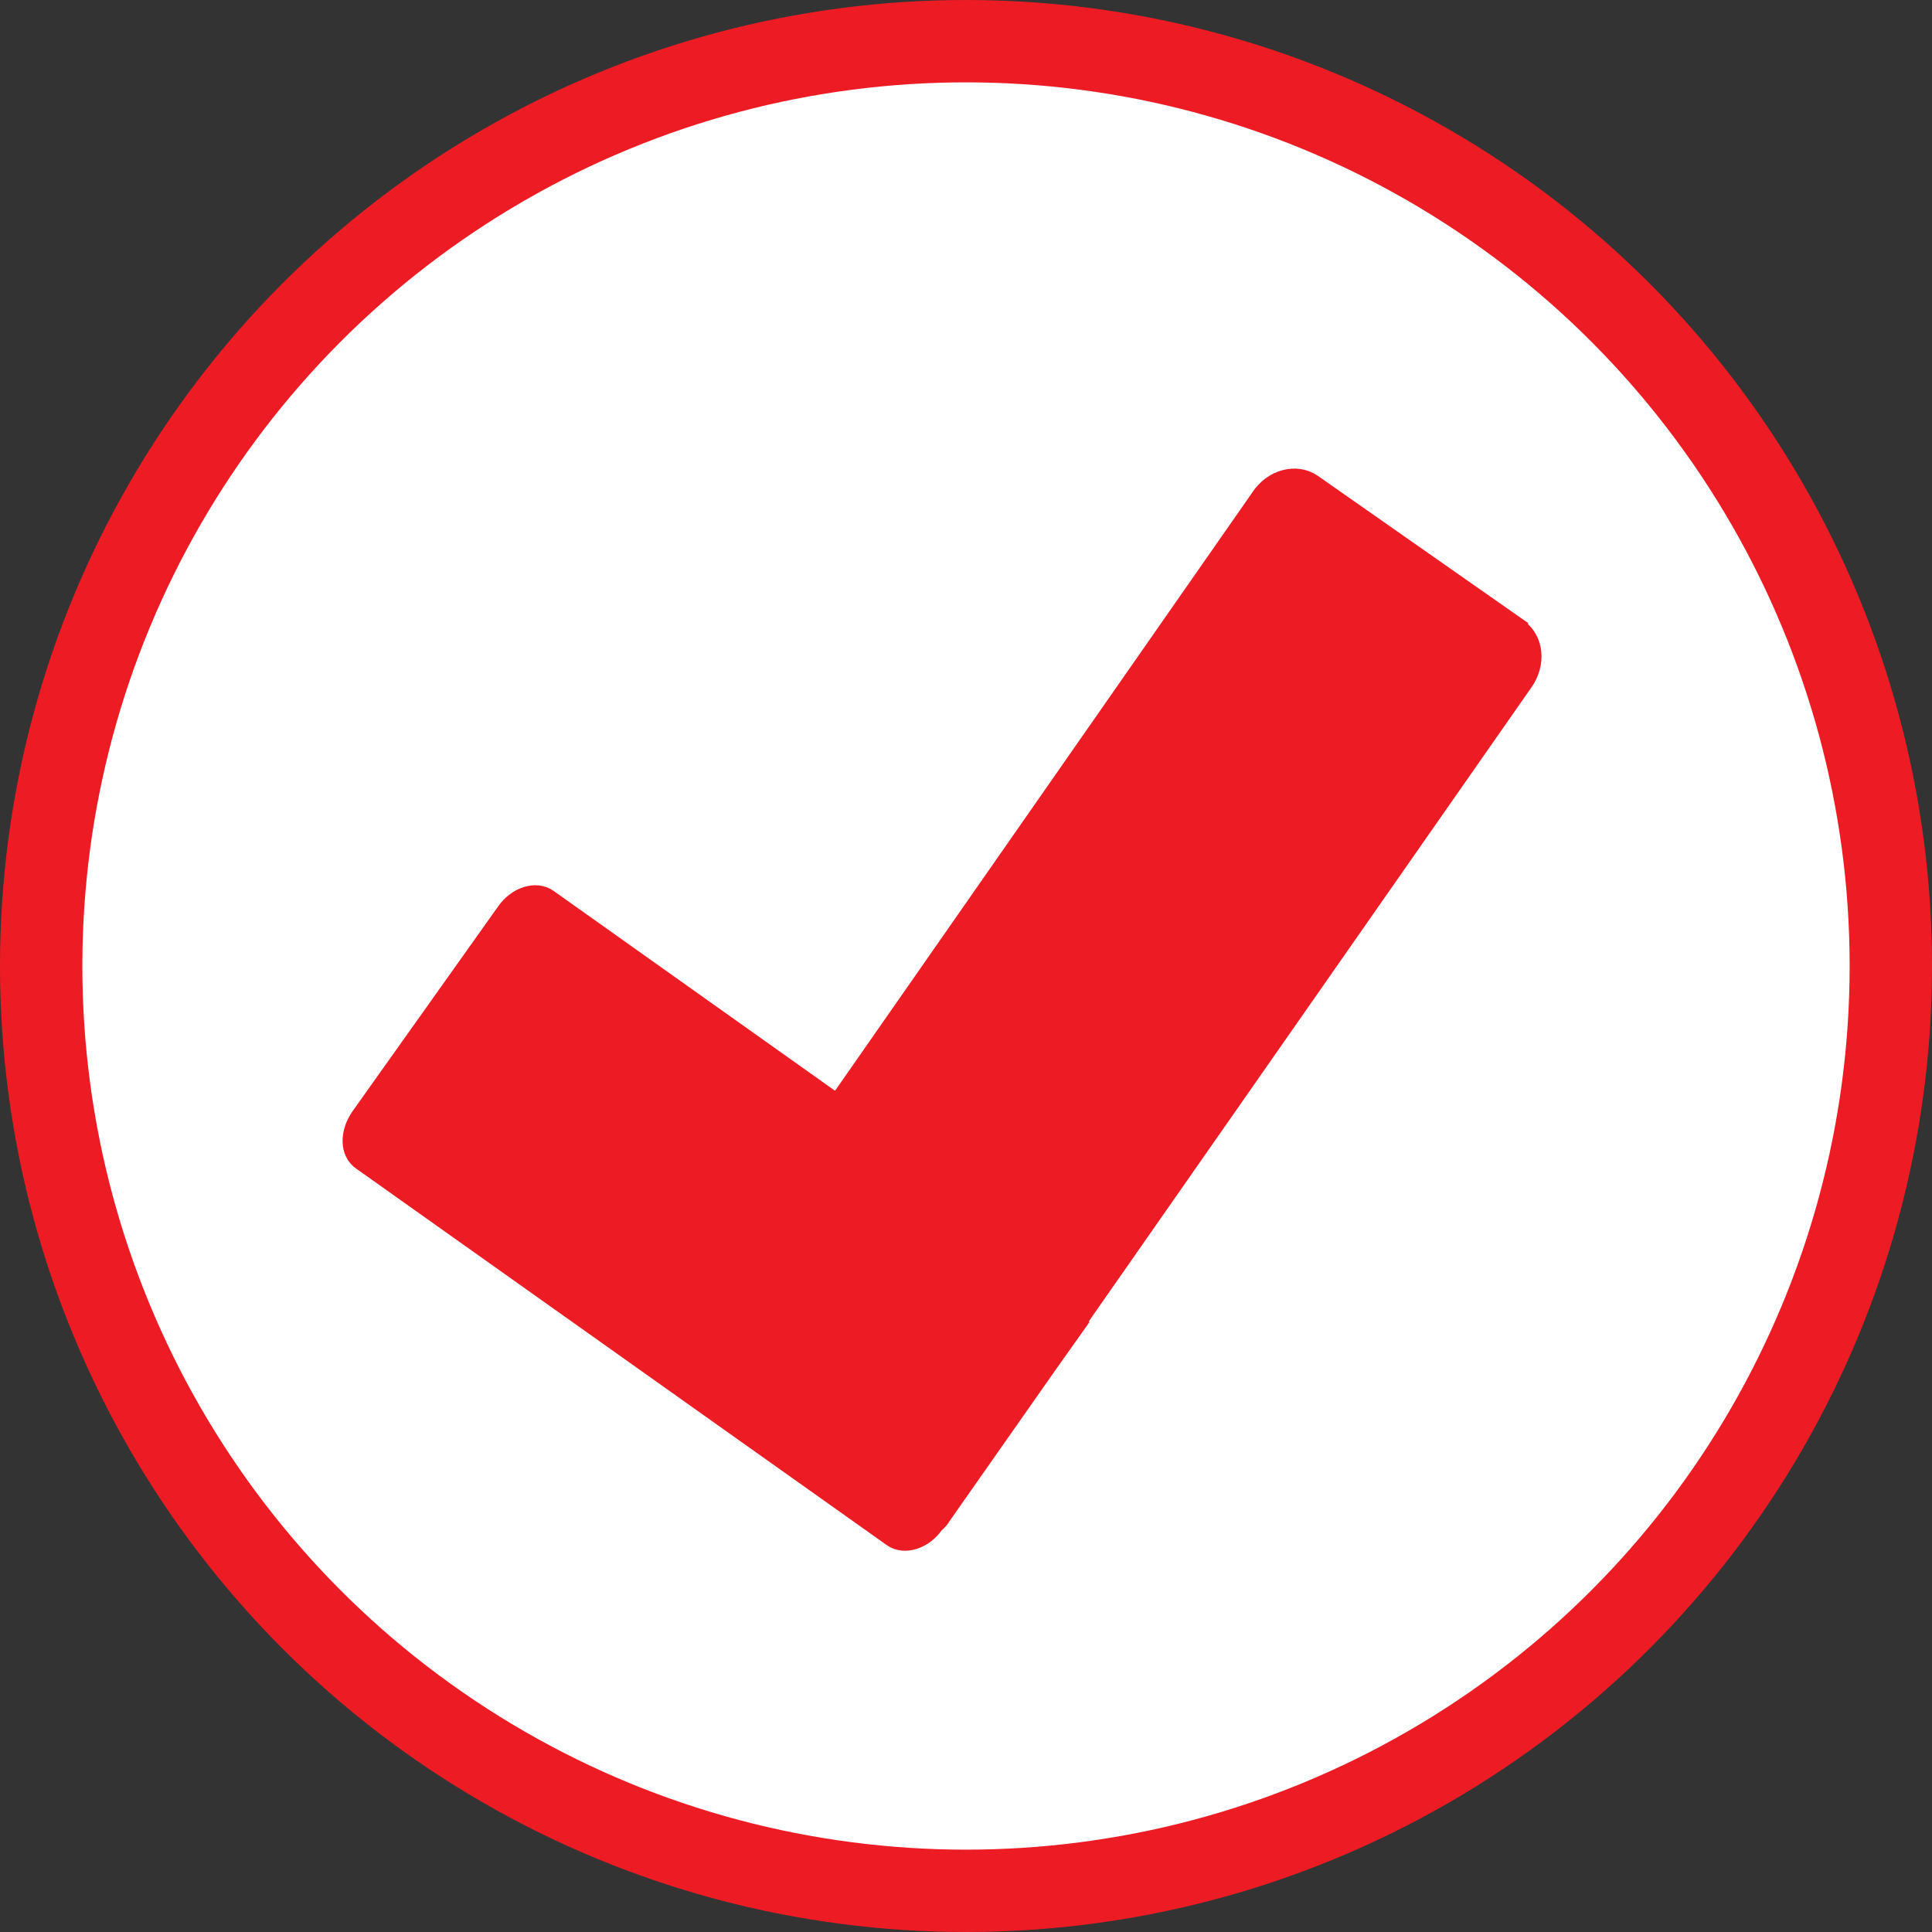
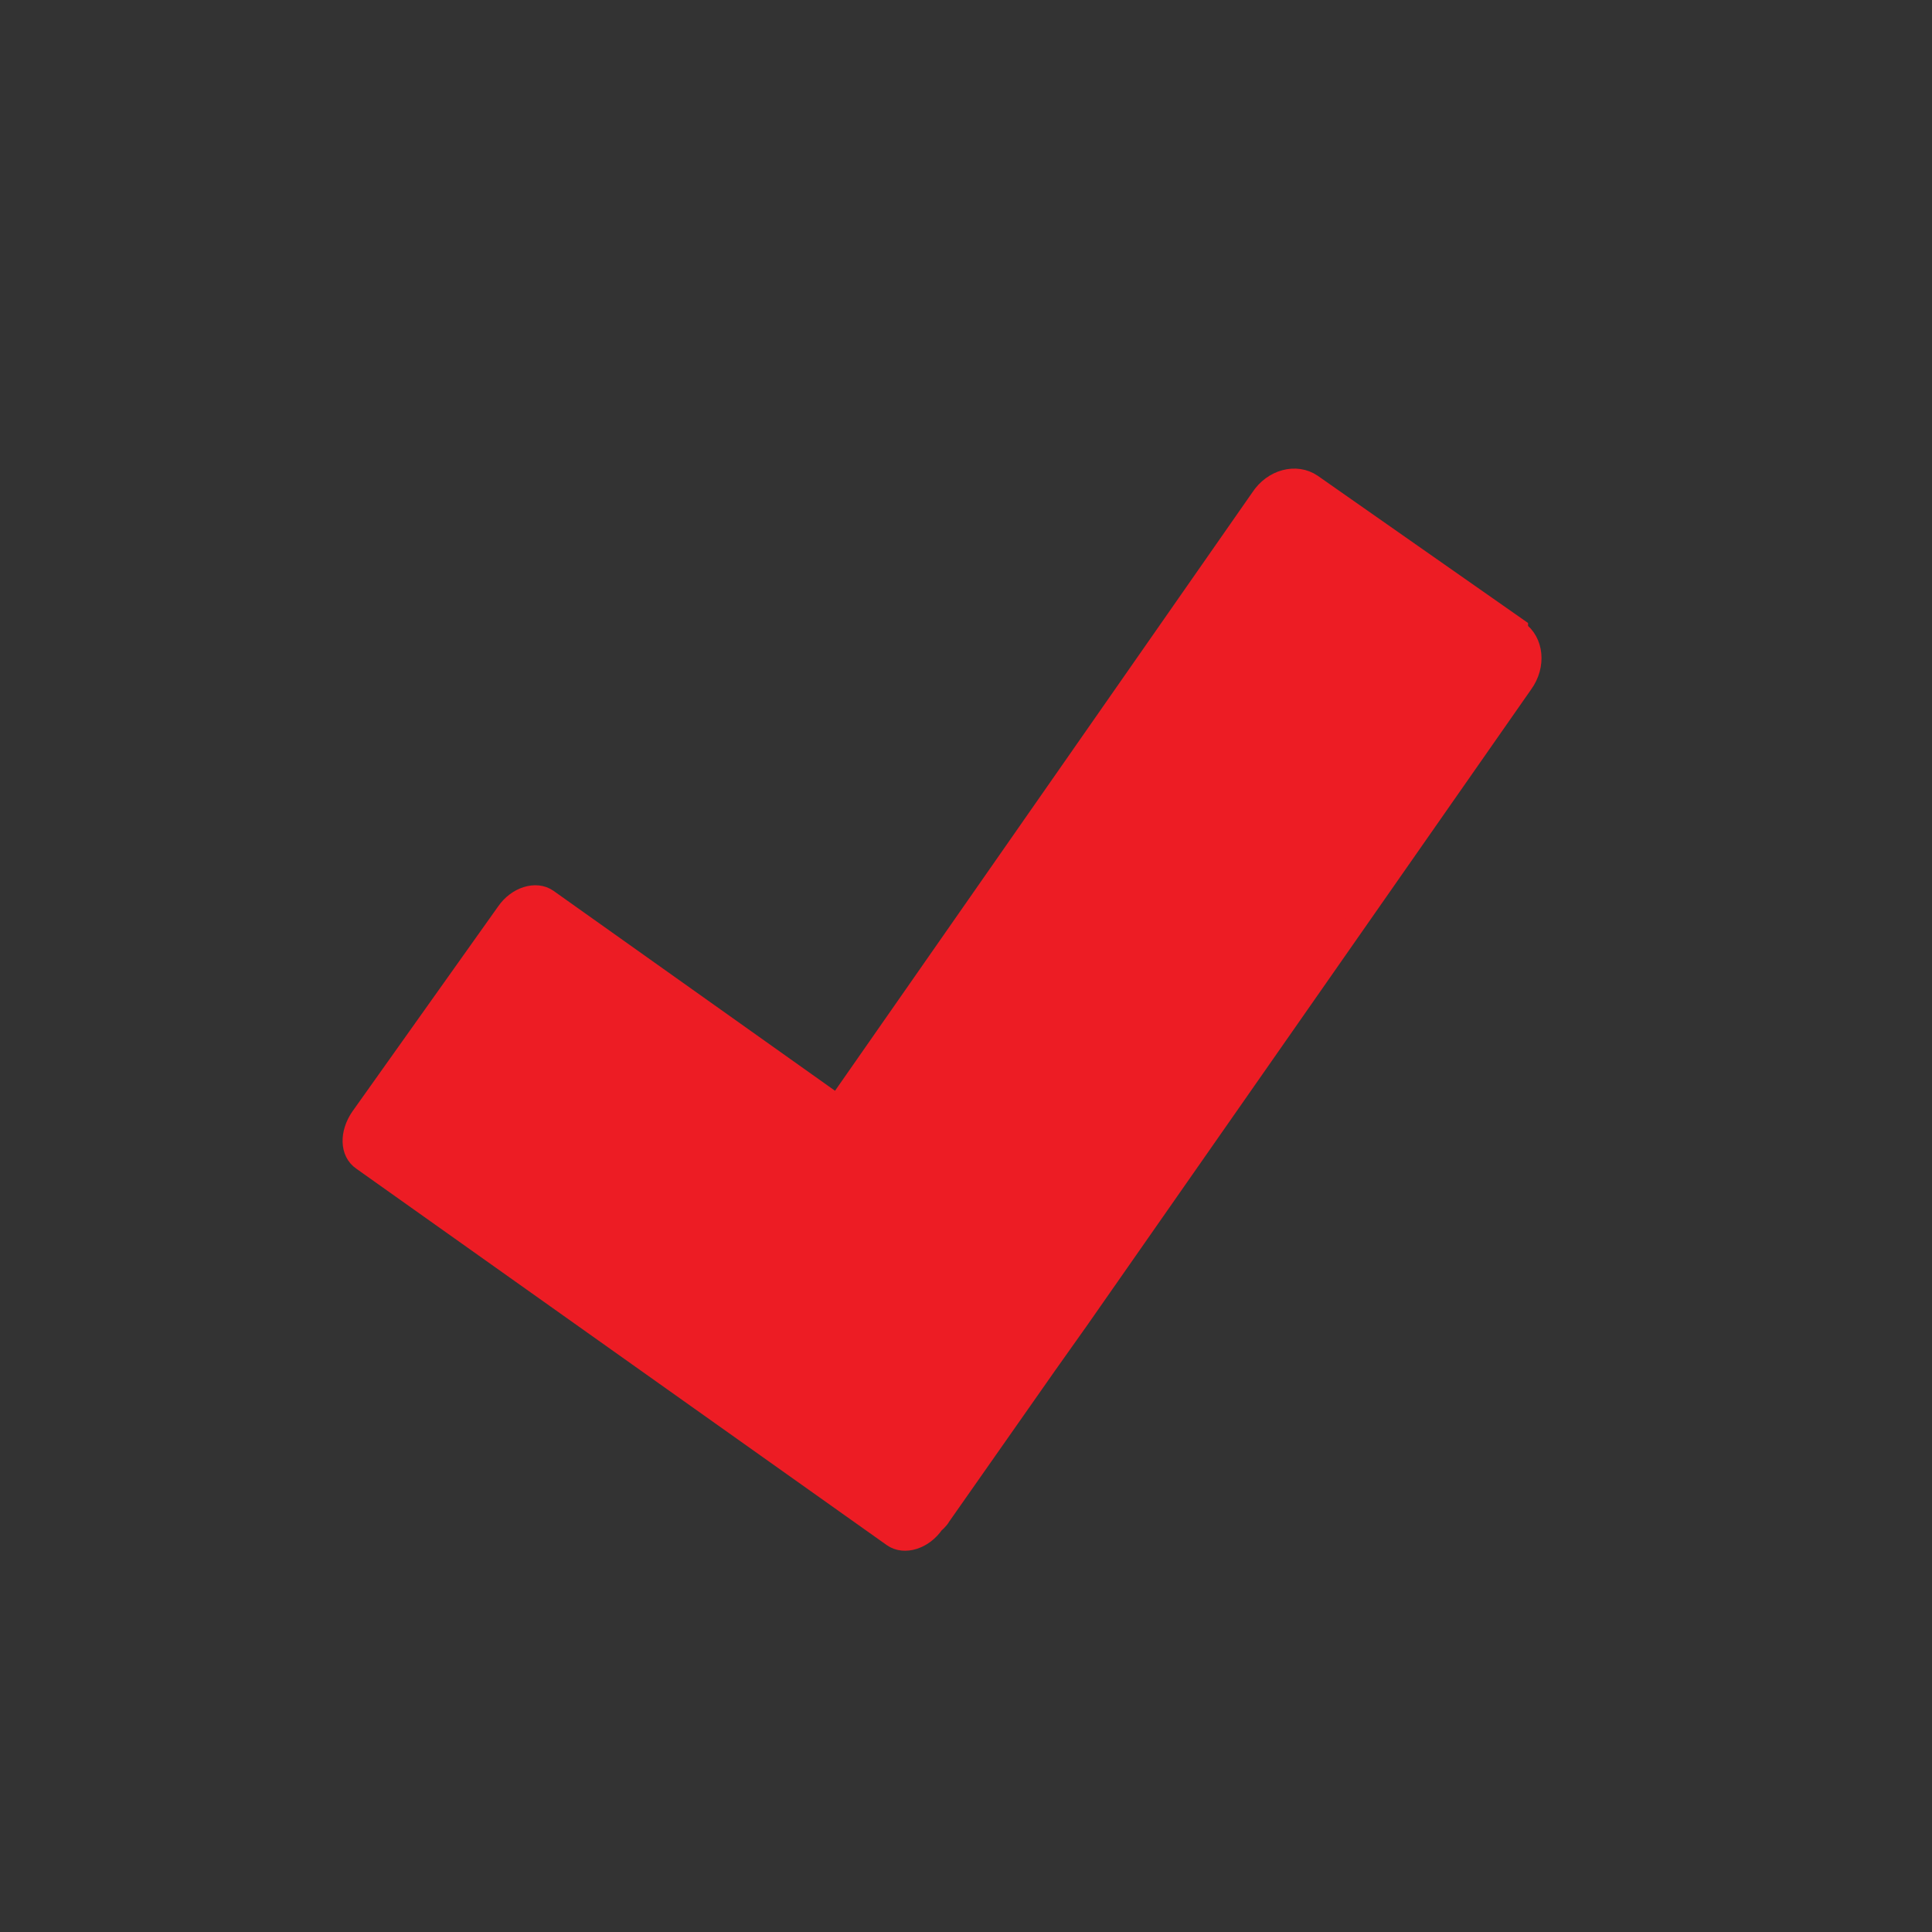
<svg xmlns="http://www.w3.org/2000/svg" id="Layer_2" data-name="Layer 2" viewBox="0 0 23.46 23.46">
  <rect x="0" y="0" width="23.46" height="23.46" fill="#333333" stroke="none" />
  <defs>
    <style> .cls-1 { fill: #fff; } .cls-1, .cls-2 { stroke: #ed1c24; stroke-miterlimit: 10; } .cls-2 { fill: #ed1c24; stroke-width: .25px; } </style>
  </defs>
  <g id="Layer_1-2" data-name="Layer 1">
    <g>
-       <circle class="cls-1" cx="11.73" cy="11.73" r="11.23" />
-       <path class="cls-2" d="M18.43,7.63l-2.5-1.75c-.19-.13-.47-.06-.62.17l-5.14,7.37-3.52-2.5c-.14-.1-.37-.03-.5.16l-1.77,2.49c-.13.19-.13.42.02.52l6.44,4.57c.14.1.37.03.5-.16h0s.06-.05.08-.09l1.29-1.84.39-.55s0-.01,0-.02l5.39-7.72c.16-.22.13-.51-.06-.64Z" />
+       <path class="cls-2" d="M18.43,7.63l-2.5-1.75c-.19-.13-.47-.06-.62.17l-5.14,7.37-3.52-2.5c-.14-.1-.37-.03-.5.16l-1.77,2.49c-.13.19-.13.42.02.52l6.44,4.57c.14.1.37.03.5-.16h0s.06-.05.08-.09l1.29-1.84.39-.55l5.39-7.72c.16-.22.13-.51-.06-.64Z" />
    </g>
  </g>
</svg>